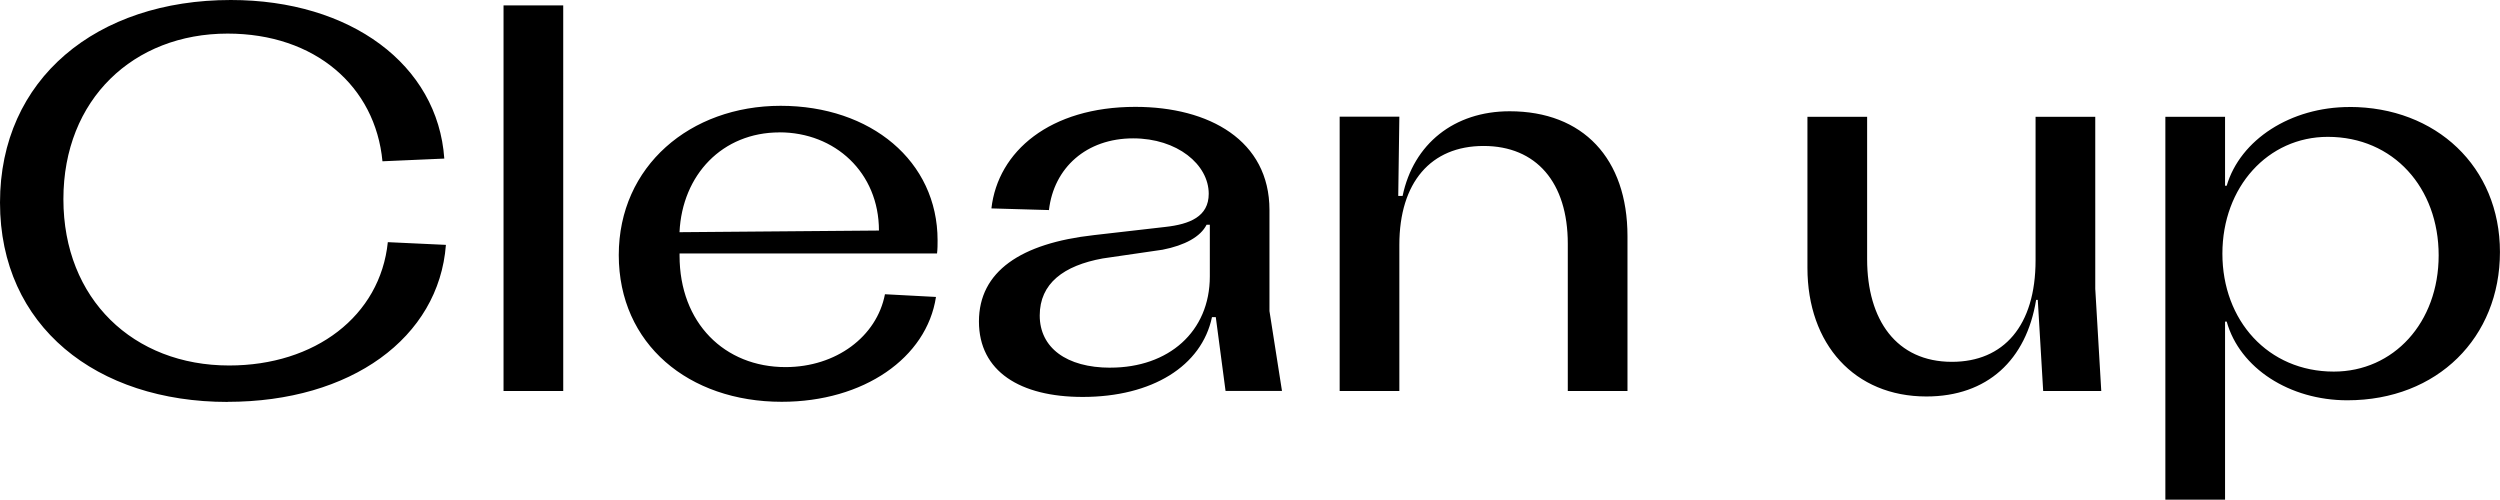
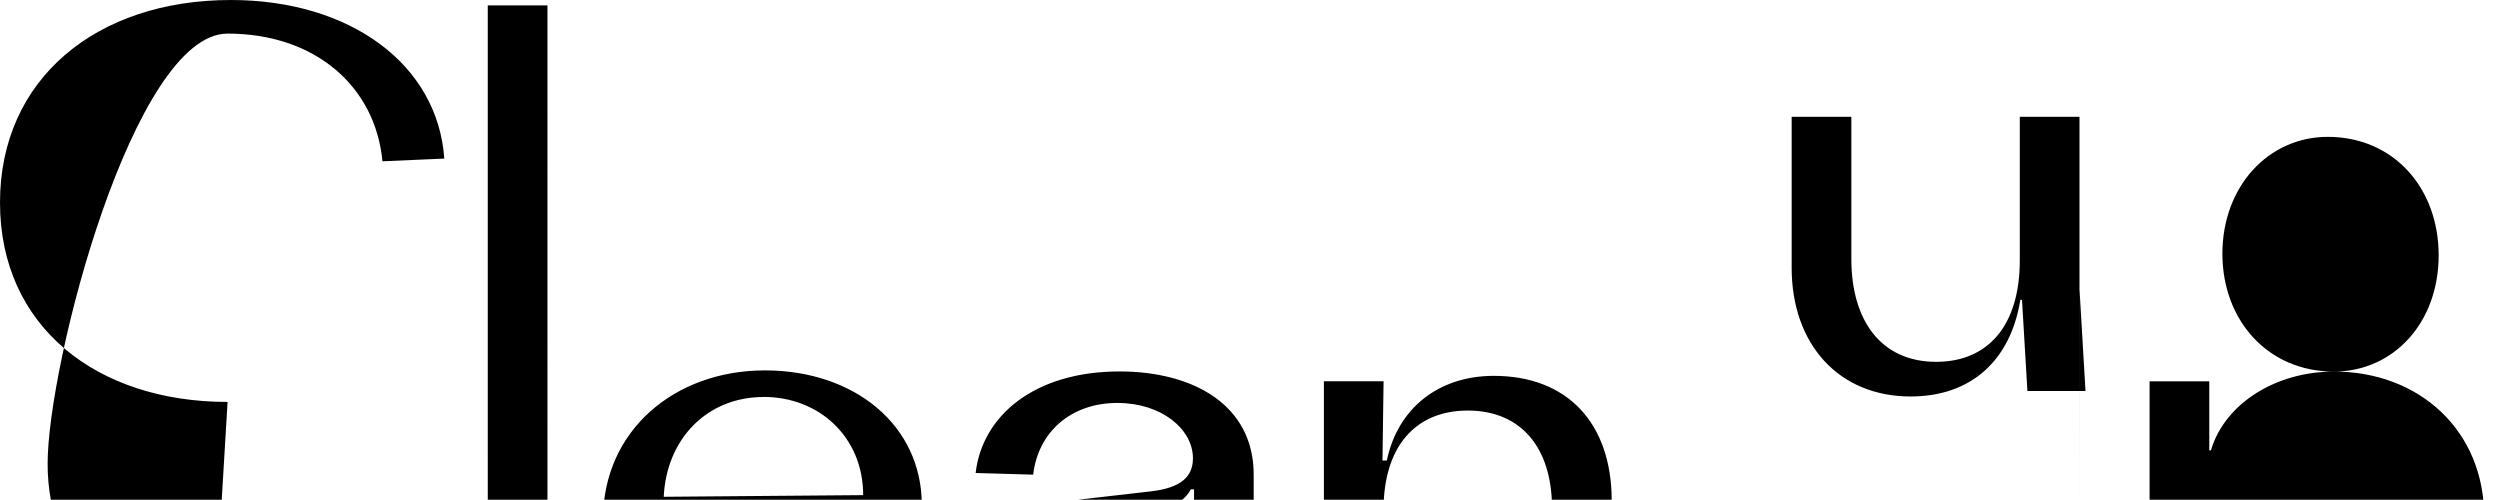
<svg xmlns="http://www.w3.org/2000/svg" id="Layer_1" data-name="Layer 1" viewBox="0 0 499.27 99.8">
-   <path d="m466.08,74.21c-13.13,0-22.25-10.2-22.25-23.55s9.12-23.33,21.05-23.33c13.13,0,22.14,10.2,22.14,23.66s-9.01,23.22-20.95,23.22m3.15-52.84c-11.72,0-21.81,6.5-24.53,15.72h-.33v-13.77h-11.92v76.47h11.92v-35.57h.33c2.6,9.33,12.59,15.72,24.09,15.72,18.02,0,30.48-12.57,30.48-29.61s-12.79-28.97-30.04-28.97m-50.78,36.45V23.33h-11.92v28.64c0,13.13-6.4,20.29-16.71,20.29-11.07,0-16.93-8.35-16.93-20.51v-28.43h-11.92v30.16c0,15.3,9.43,25.7,23.75,25.7,12.16,0,19.97-7.26,21.92-19.3h.33l1.08,18.21h11.6l-1.19-20.27Zm-116.95-35.59c-11.07,0-19.21,6.5-21.38,16.91h-.87l.22-15.83h-11.92v54.78h11.92v-29.18c0-12.48,6.3-19.75,16.82-19.75s16.82,7.27,16.82,19.53v29.4h11.92v-30.92c0-15.52-8.89-24.94-23.53-24.94m-79.74,51.21c-8.79,0-14.11-4.01-14.11-10.42s4.78-9.98,12.59-11.4l11.94-1.74c4.45-.87,7.6-2.6,8.79-4.99h.65v10.31c0,11.07-8.25,18.23-19.86,18.23m-5.54,5.85c13.89,0,23.77-6.17,25.83-15.94h.76l1.95,14.74h11.27l-2.5-15.95v-20.18c0-13.89-12.03-20.6-26.79-20.6-17.04,0-27.44,8.88-28.74,20.28l11.49.33c.98-8.46,7.49-14.32,16.82-14.32,8.79,0,15.09,5.21,15.09,11.07,0,4.56-3.8,6.08-8.68,6.62l-14.22,1.63c-14.65,1.63-22.99,7.27-22.99,17.25s8.24,15.07,20.71,15.07m-60.54-52.84c11.07,0,19.86,8.02,19.86,19.61l-39.83.33c.54-11.48,8.57-19.93,19.97-19.93m31.46,24.18c.11-.87.11-1.85.11-2.62,0-15.83-13.33-26.87-31.35-26.87s-32.32,12.02-32.32,29.81,13.98,29.3,32.54,29.3c16.39,0,28.96-8.78,30.81-20.94l-10.19-.54c-1.63,8.47-9.77,14.55-19.86,14.55-12.16,0-21.16-8.8-21.16-22.26v-.43h51.43Zm-86.57,27.46h11.92V1.08h-11.92v77.02Zm-55.12,2.17c24.63,0,42.2-12.79,43.61-31.35l-11.6-.54c-1.52,14.76-14.54,24.63-31.69,24.63-19.1,0-33.1-13.24-33.1-33.21S26.68,6.71,45.45,6.71c17.47,0,29.52,10.53,30.93,25.5l12.35-.54C87.43,12.9,69.98,0,46.1,0,19.3,0,0,15.72,0,40.46s19.3,39.81,45.45,39.81" />
+   <path d="m466.08,74.21c-13.13,0-22.25-10.2-22.25-23.55s9.12-23.33,21.05-23.33c13.13,0,22.14,10.2,22.14,23.66s-9.01,23.22-20.95,23.22c-11.72,0-21.81,6.5-24.53,15.72h-.33v-13.77h-11.92v76.47h11.92v-35.57h.33c2.6,9.33,12.59,15.72,24.09,15.72,18.02,0,30.48-12.57,30.48-29.61s-12.79-28.97-30.04-28.97m-50.78,36.45V23.33h-11.92v28.64c0,13.13-6.4,20.29-16.71,20.29-11.07,0-16.93-8.35-16.93-20.51v-28.43h-11.92v30.16c0,15.3,9.43,25.7,23.75,25.7,12.16,0,19.97-7.26,21.92-19.3h.33l1.08,18.21h11.6l-1.19-20.27Zm-116.95-35.59c-11.07,0-19.21,6.5-21.38,16.91h-.87l.22-15.83h-11.92v54.78h11.92v-29.18c0-12.48,6.3-19.75,16.82-19.75s16.82,7.27,16.82,19.53v29.4h11.92v-30.92c0-15.52-8.89-24.94-23.53-24.94m-79.74,51.21c-8.79,0-14.11-4.01-14.11-10.42s4.78-9.98,12.59-11.4l11.94-1.74c4.45-.87,7.6-2.6,8.79-4.99h.65v10.31c0,11.07-8.25,18.23-19.86,18.23m-5.54,5.85c13.89,0,23.77-6.17,25.83-15.94h.76l1.95,14.74h11.27l-2.5-15.95v-20.18c0-13.89-12.03-20.6-26.79-20.6-17.04,0-27.44,8.88-28.74,20.28l11.49.33c.98-8.46,7.49-14.32,16.82-14.32,8.79,0,15.09,5.21,15.09,11.07,0,4.56-3.8,6.08-8.68,6.62l-14.22,1.63c-14.65,1.63-22.99,7.27-22.99,17.25s8.24,15.07,20.71,15.07m-60.54-52.84c11.07,0,19.86,8.02,19.86,19.61l-39.83.33c.54-11.48,8.57-19.93,19.97-19.93m31.46,24.18c.11-.87.11-1.85.11-2.62,0-15.83-13.33-26.87-31.35-26.87s-32.32,12.02-32.32,29.81,13.98,29.3,32.54,29.3c16.39,0,28.96-8.78,30.81-20.94l-10.19-.54c-1.63,8.47-9.77,14.55-19.86,14.55-12.16,0-21.16-8.8-21.16-22.26v-.43h51.43Zm-86.57,27.46h11.92V1.08h-11.92v77.02Zm-55.12,2.17c24.63,0,42.2-12.79,43.61-31.35l-11.6-.54c-1.52,14.76-14.54,24.63-31.69,24.63-19.1,0-33.1-13.24-33.1-33.21S26.68,6.71,45.45,6.71c17.47,0,29.52,10.53,30.93,25.5l12.35-.54C87.43,12.9,69.98,0,46.1,0,19.3,0,0,15.72,0,40.46s19.3,39.81,45.45,39.81" />
</svg>